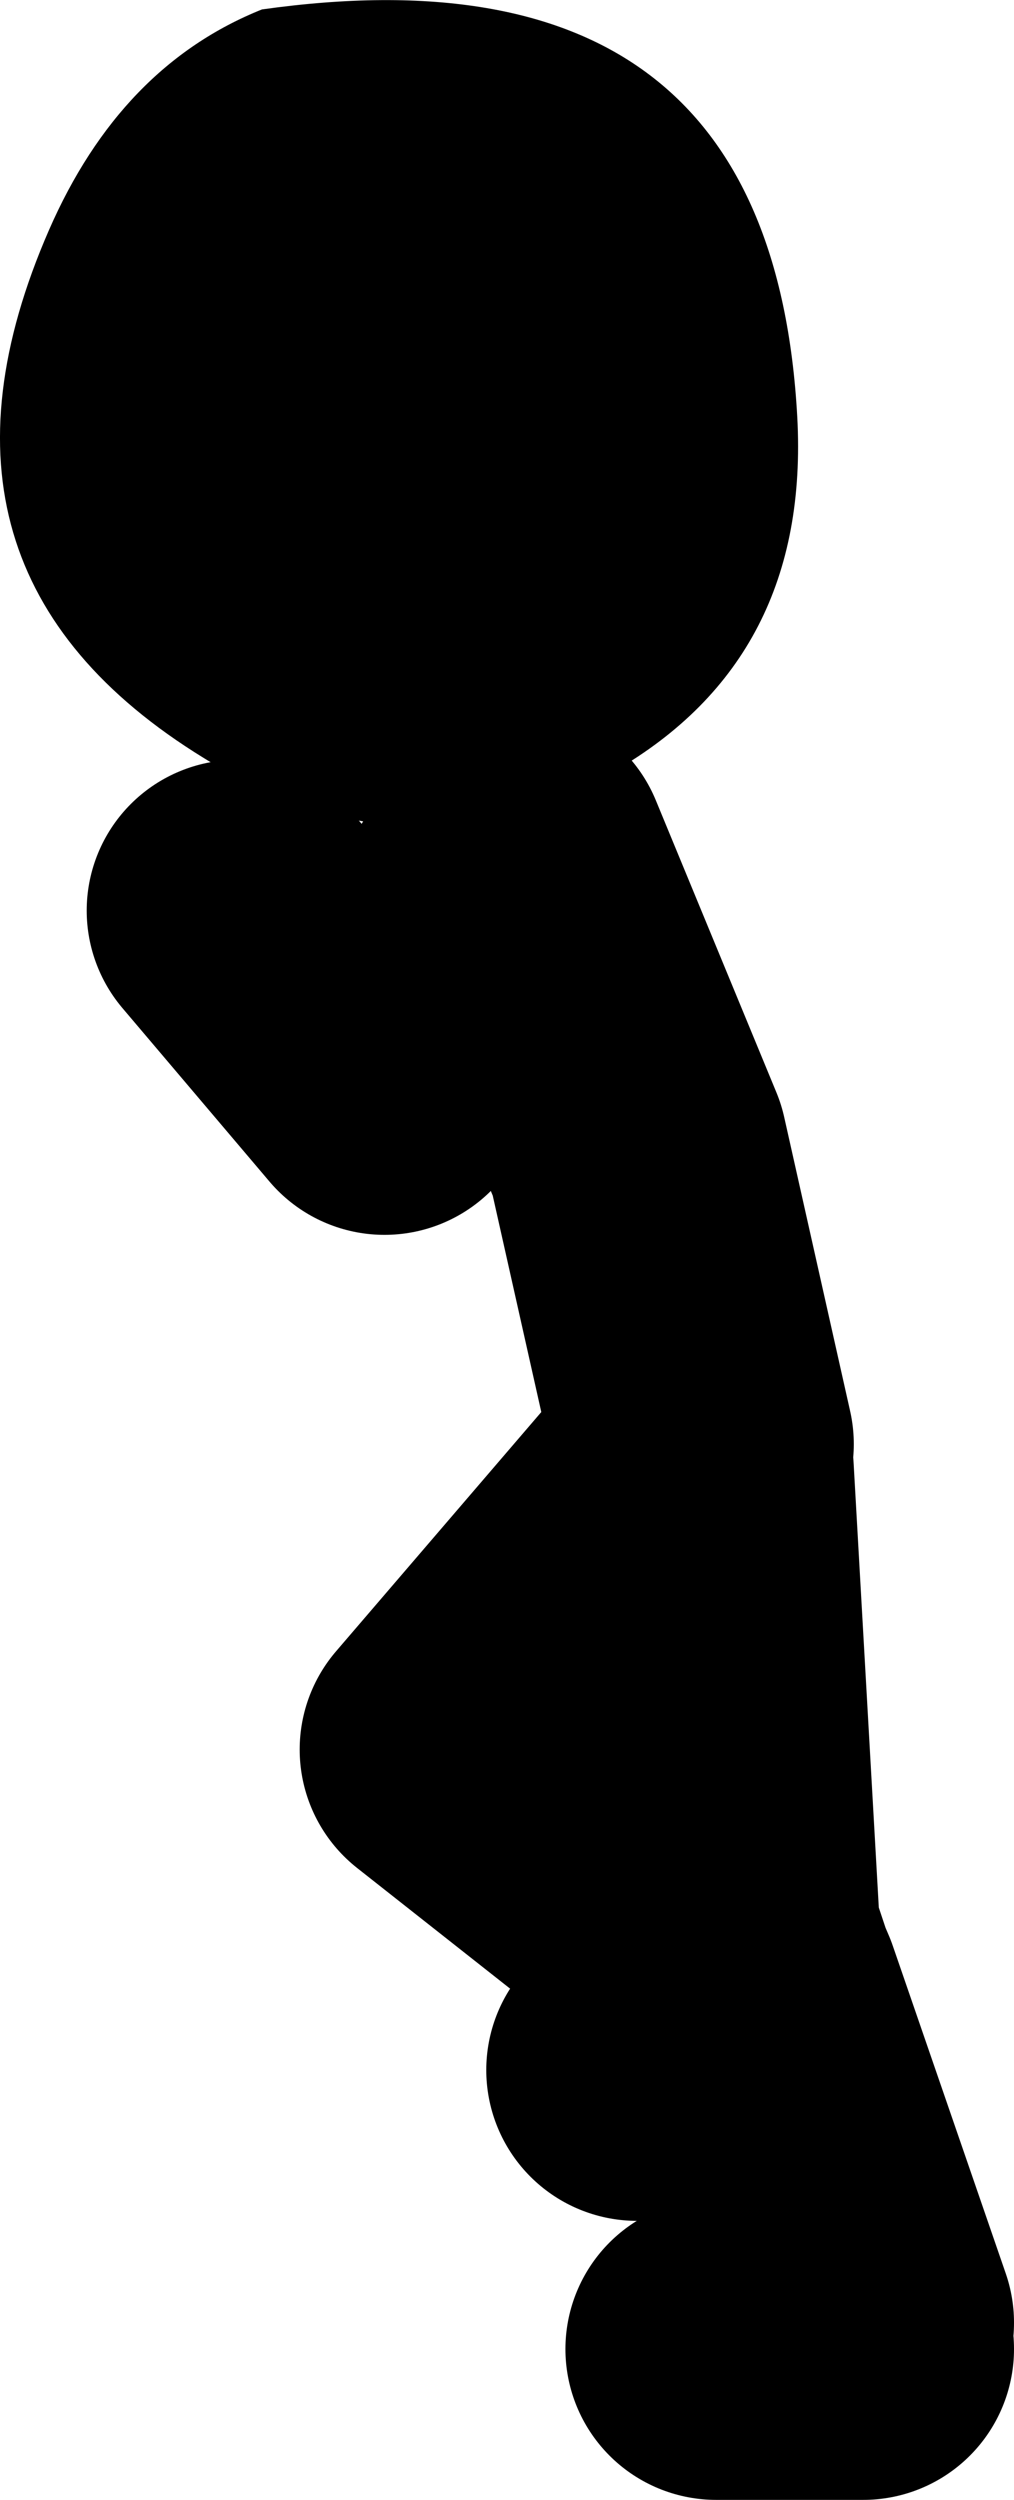
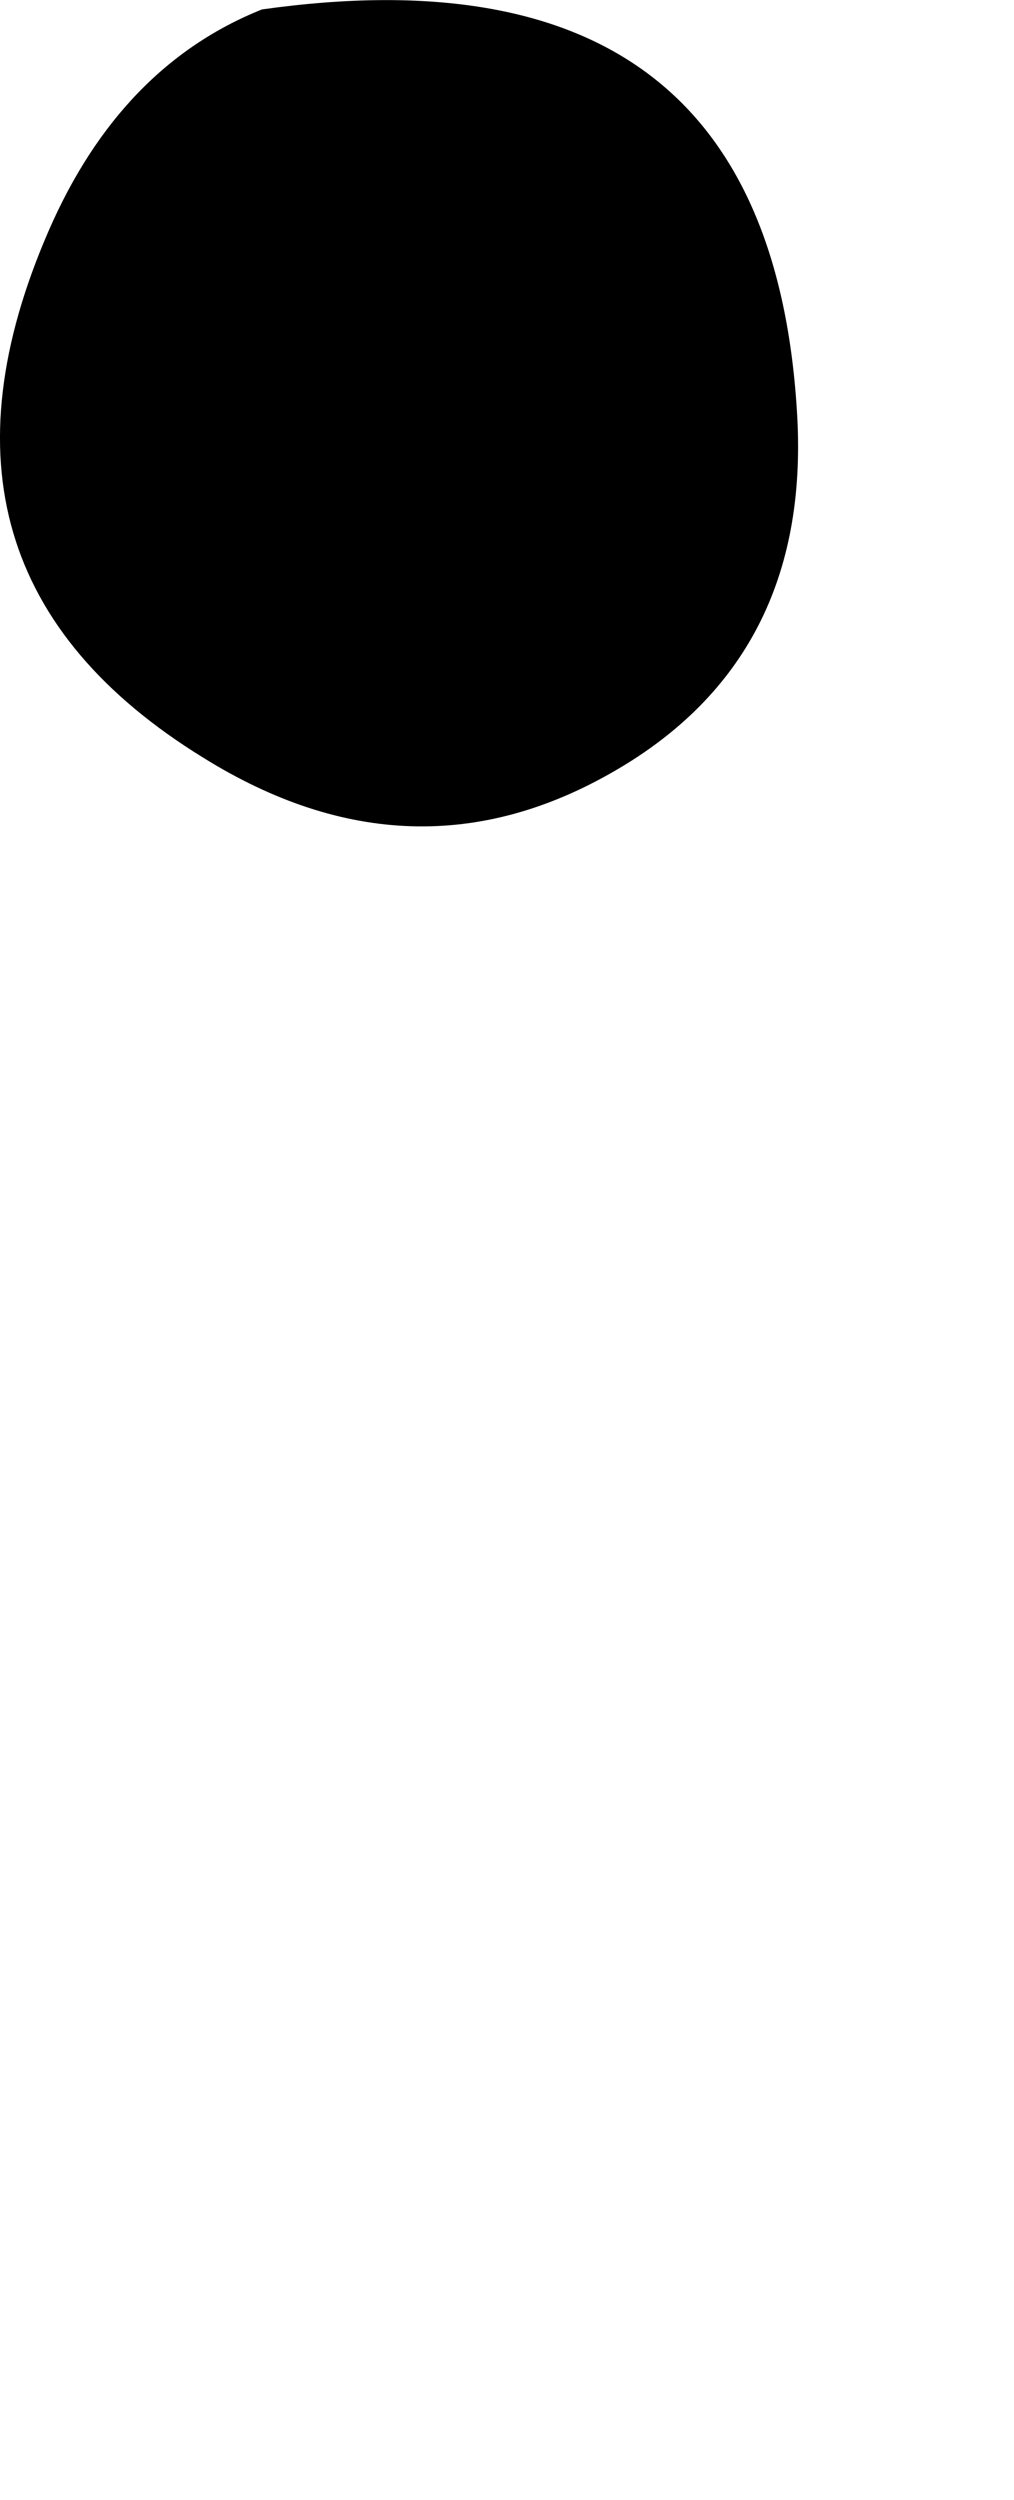
<svg xmlns="http://www.w3.org/2000/svg" height="66.3px" width="26.9px">
  <g transform="matrix(1.0, 0.0, 0.0, 1.0, -89.85, 12.95)">
    <path d="M111.0 -1.9 Q111.35 4.5 106.15 7.5 100.8 10.6 95.25 7.15 87.2 2.2 91.15 -6.85 93.05 -11.2 96.8 -12.7 110.3 -14.6 111.0 -1.9" fill="#000000" fill-rule="evenodd" stroke="none" />
-     <path d="M108.5 25.35 L106.75 17.55 103.55 9.8 100.05 15.8 96.15 11.2 M106.75 41.95 L109.75 39.95 109.6 39.6 101.8 33.45 108.15 26.05 M108.85 49.35 L112.75 49.35 M112.75 48.65 L109.75 39.95 M109.6 39.6 L109.2 38.4 108.5 26.05" fill="none" stroke="#000000" stroke-linecap="round" stroke-linejoin="round" stroke-width="8.0" />
  </g>
</svg>